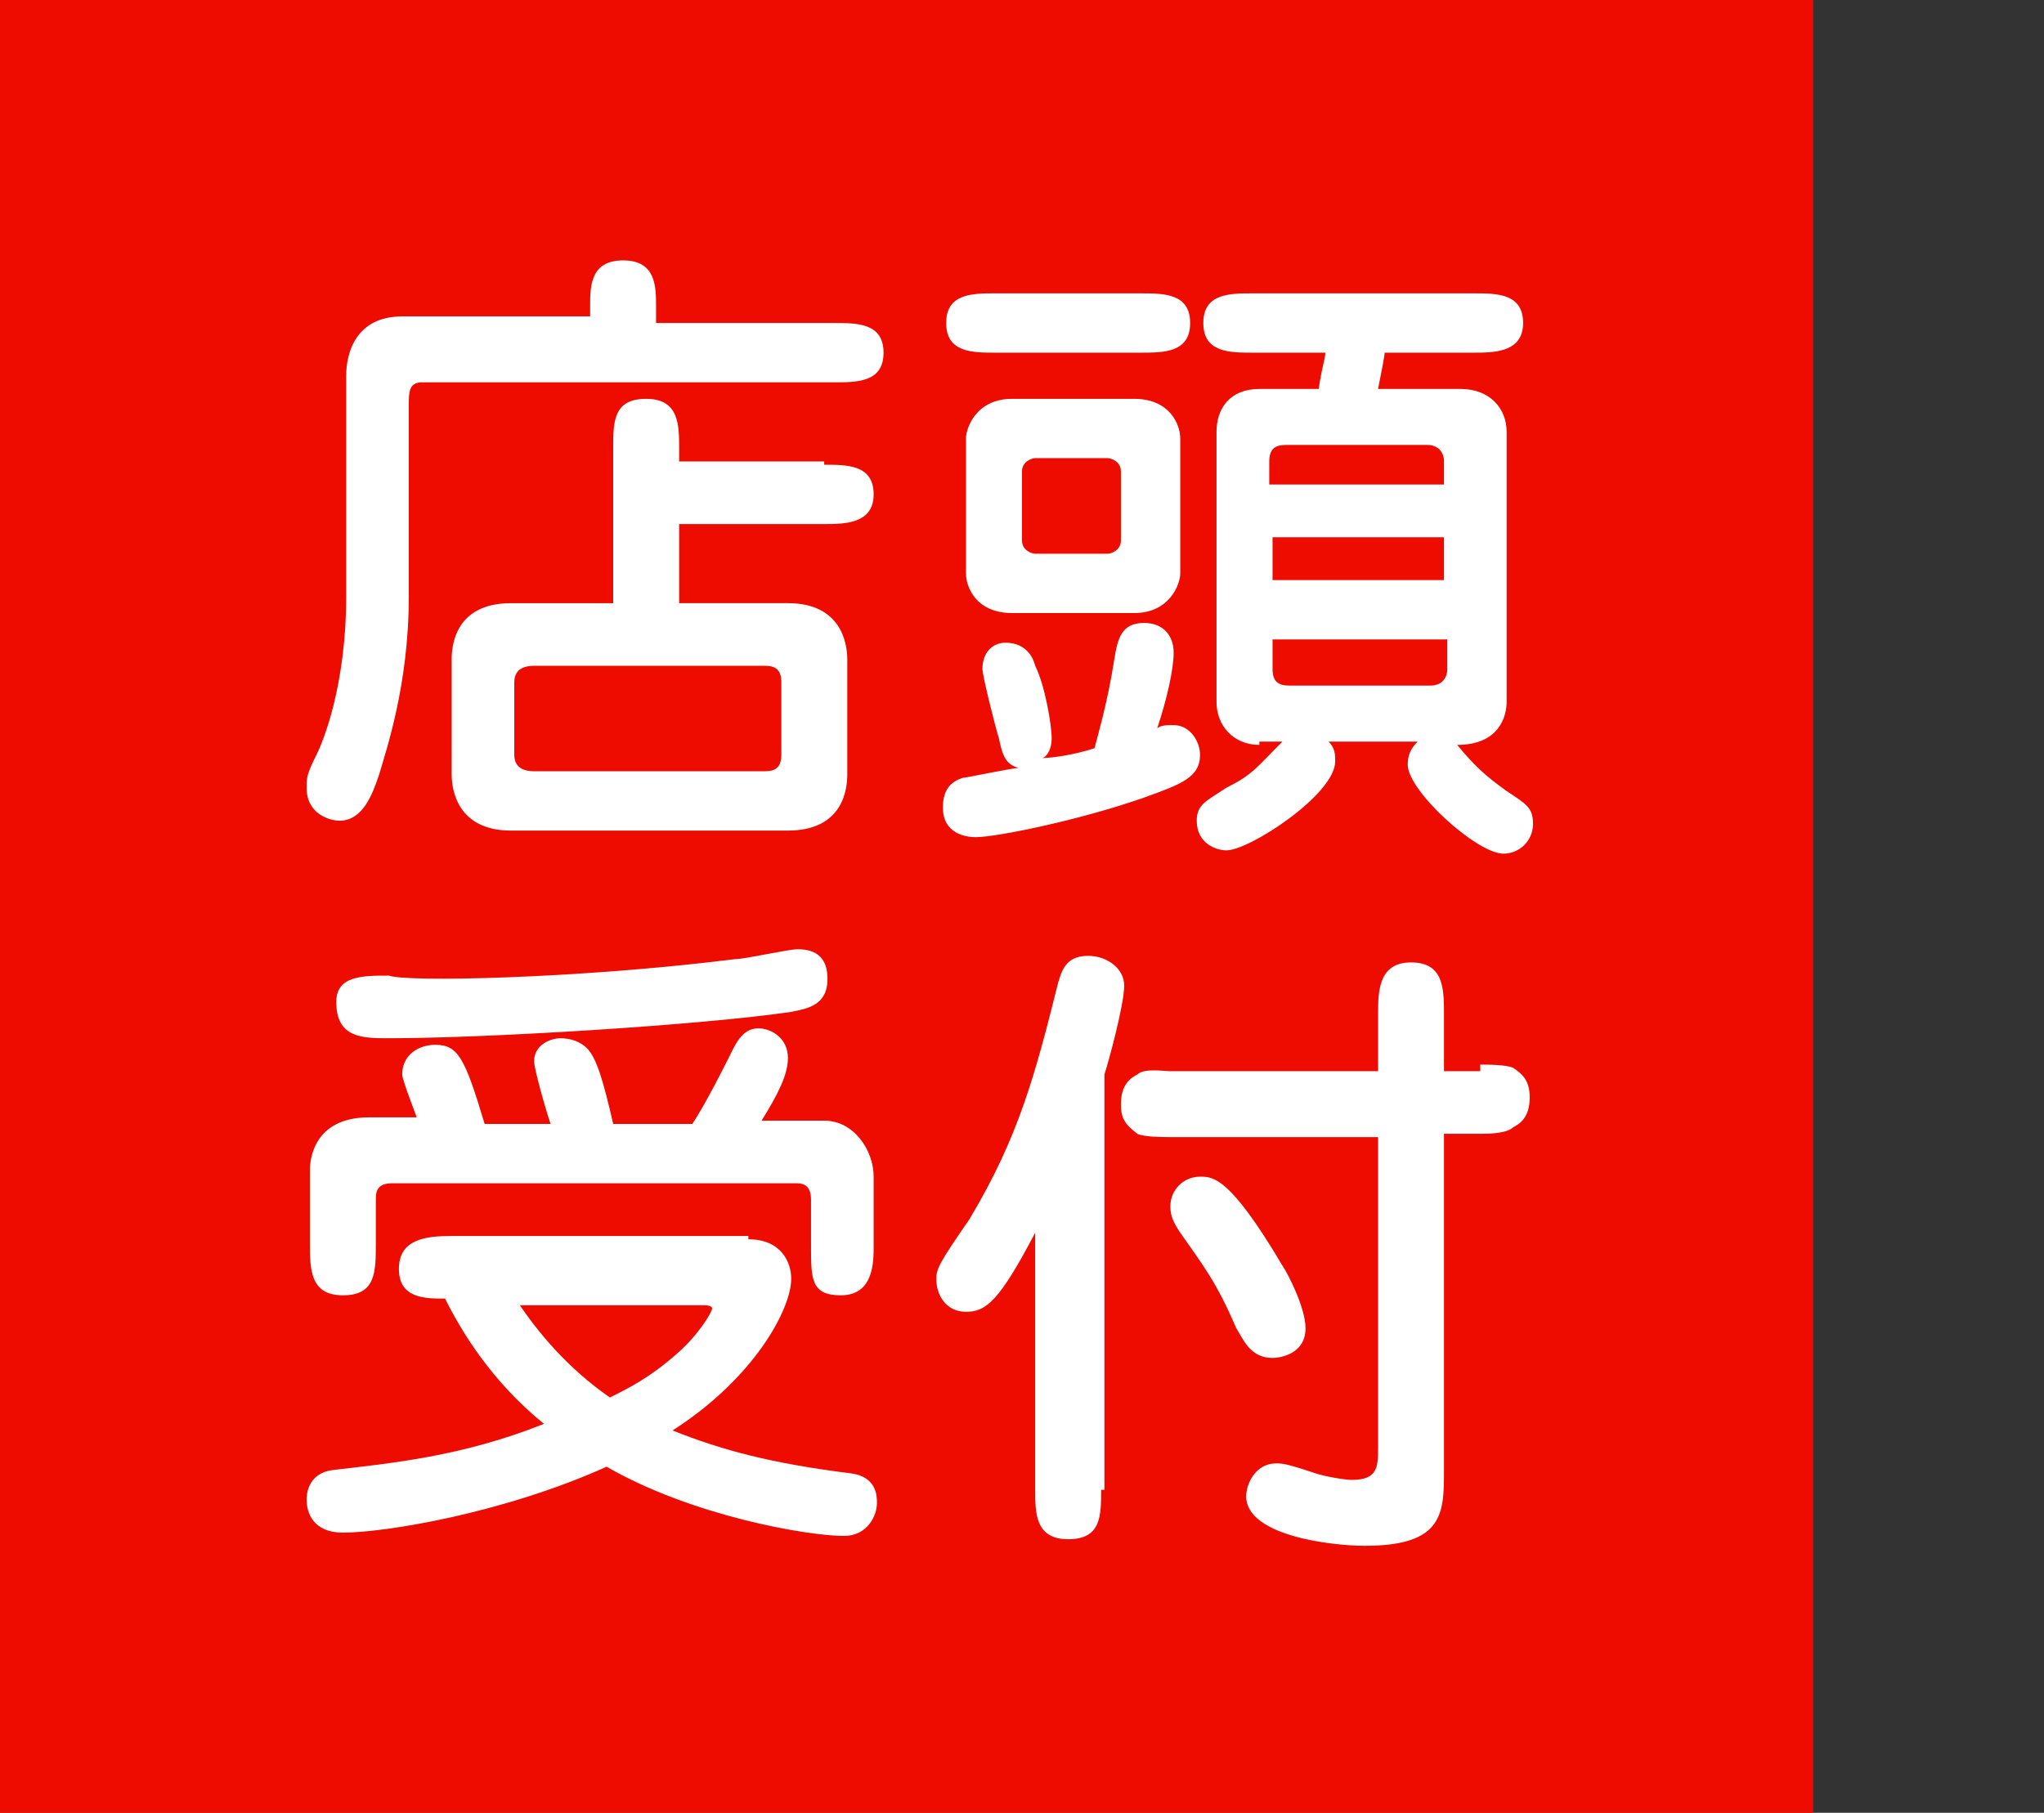
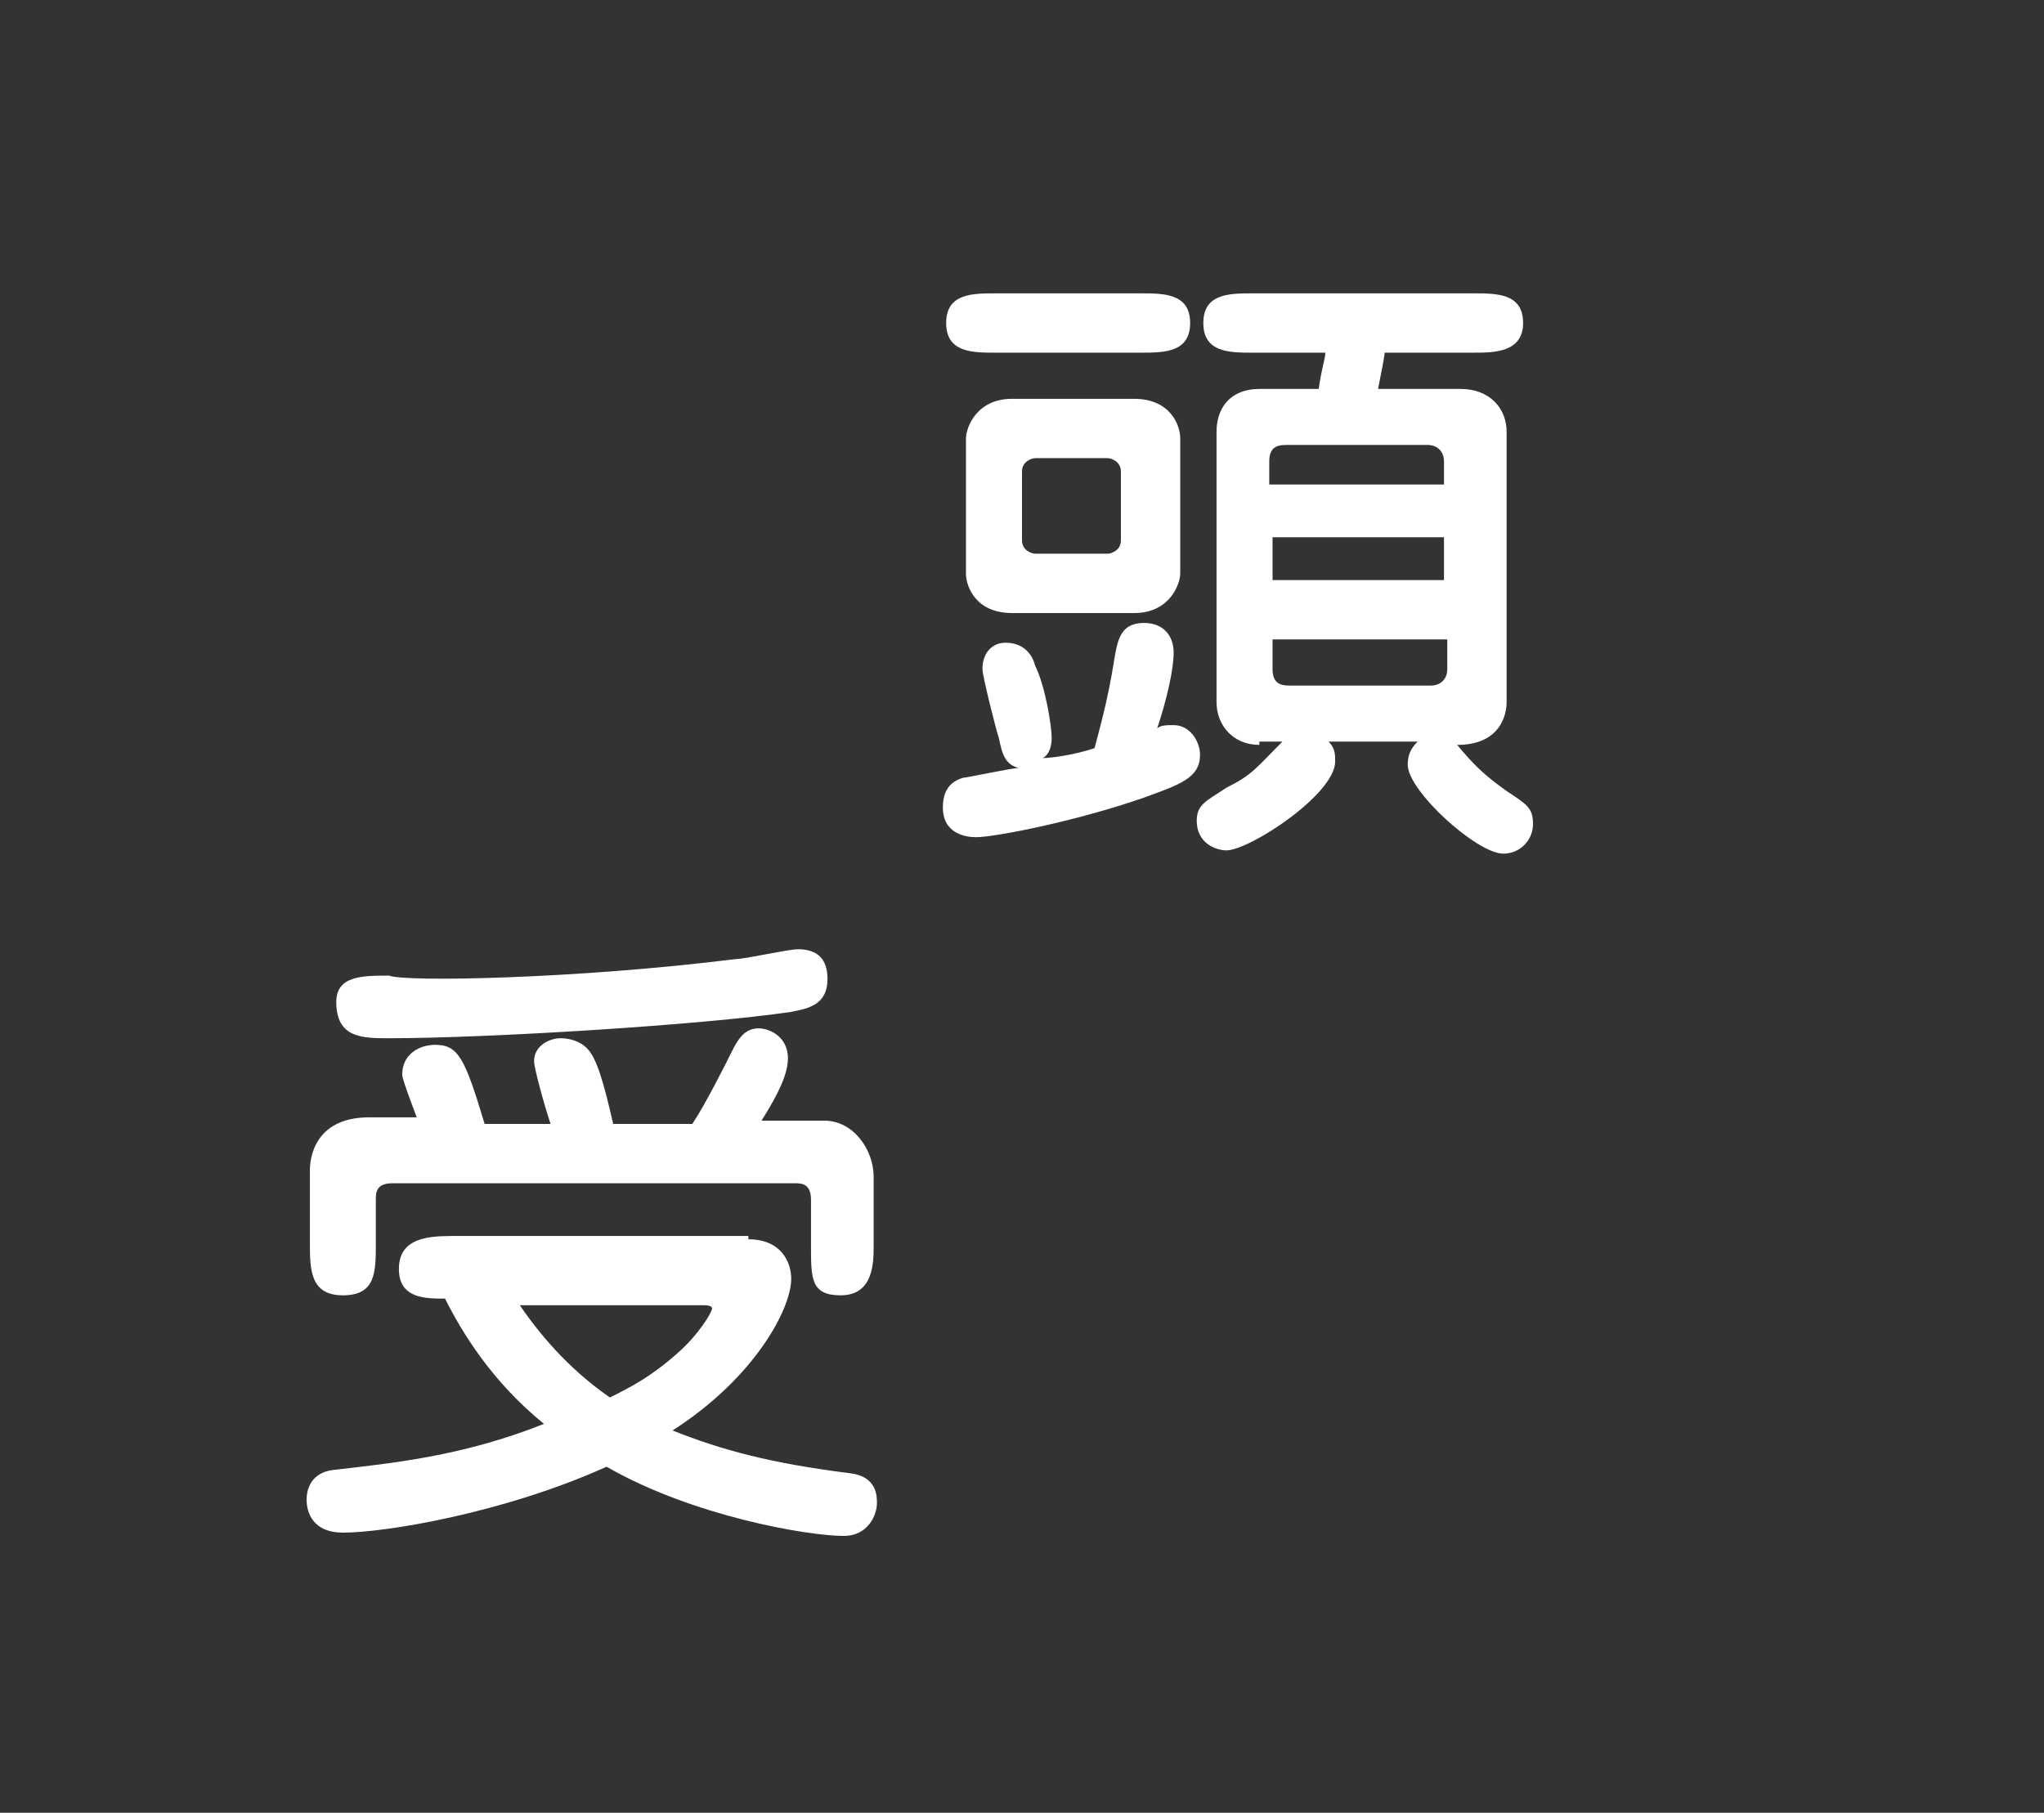
<svg xmlns="http://www.w3.org/2000/svg" version="1.1" id="レイヤー_1" x="0px" y="0px" viewBox="0 0 62 55" style="enable-background:new 0 0 62 55;" xml:space="preserve">
  <rect x="0" y="0" width="62" height="55" fill="#333333" stroke="none" />
  <style type="text/css">
	.st0{fill:#EE0B00;}
	.st1{fill:#FFFFFF;}
</style>
-   <rect x="0" class="st0" width="55" height="55" />
  <g>
-     <path class="st1" d="M17.9,9.9V9.3c0-0.6,0-1.4,1-1.4c1,0,1,0.8,1,1.4v0.5h5.4c0.7,0,1.5,0,1.5,0.9c0,0.9-0.8,0.9-1.5,0.9H12.8   c-0.4,0-0.4,0.3-0.4,0.7v5.8c0,2.7-0.7,4.7-0.9,5.4c-0.2,0.6-0.5,1.4-1.2,1.4c-0.3,0-1-0.2-1-1c0-0.3,0-0.4,0.3-1   c0.2-0.4,0.9-2.1,0.9-4.8v-6.7c0-0.7,0.3-1.8,1.7-1.8H17.9z M25,14.1c0.7,0,1.5,0,1.5,0.9c0,0.9-0.9,0.9-1.5,0.9h-4.4v2.4h3.3   c1.6,0,1.8,1.2,1.8,1.7v3.5c0,0.4-0.1,1.7-1.8,1.7h-8.4c-1.6,0-1.8-1.2-1.8-1.7V20c0-0.4,0.1-1.7,1.8-1.7h3.1v-4.7   c0-0.8,0-1.5,1-1.5c1,0,1,0.8,1,1.5v0.4H25z M16.2,20.2c-0.3,0-0.6,0.1-0.6,0.5v2.2c0,0.4,0.3,0.5,0.6,0.5h7c0.3,0,0.5-0.1,0.5-0.5   v-2.2c0-0.4-0.2-0.5-0.5-0.5H16.2z" />
    <path class="st1" d="M33.2,22.7c0.1-0.4,0.4-1.4,0.6-2.7c0.1-0.6,0.2-1.1,0.9-1.1c0.6,0,0.9,0.4,0.9,0.9c0,0.5-0.2,1.4-0.5,2.3   c0.1-0.1,0.3-0.1,0.5-0.1c0.5,0,0.8,0.5,0.8,0.9c0,0.7-0.6,0.9-1.7,1.3c-2,0.7-4.5,1.2-5.1,1.2c-0.3,0-1-0.1-1-0.9   c0-0.6,0.3-0.8,0.6-0.9c0.1,0,1.5-0.3,1.7-0.3c-0.4-0.1-0.5-0.4-0.6-0.9c-0.1-0.3-0.5-1.9-0.5-2.1c0-0.5,0.3-0.8,0.7-0.8   c0.5,0,0.8,0.3,0.9,0.7c0.3,0.6,0.5,1.8,0.5,2.2c0,0.4-0.2,0.6-0.3,0.6C31.9,23,32.6,22.9,33.2,22.7z M30.2,10.7   c-0.7,0-1.5,0-1.5-0.9c0-0.9,0.8-0.9,1.5-0.9h4.4c0.7,0,1.5,0,1.5,0.9c0,0.9-0.8,0.9-1.5,0.9H30.2z M34.4,12.1   c1.1,0,1.4,0.8,1.4,1.2v4.1c0,0.3-0.3,1.2-1.4,1.2h-3.7c-1.1,0-1.4-0.8-1.4-1.2v-4.1c0-0.3,0.3-1.2,1.4-1.2H34.4z M31.4,13.9   c-0.1,0-0.4,0.1-0.4,0.4v2.1c0,0.3,0.3,0.4,0.4,0.4h2.2c0.1,0,0.4-0.1,0.4-0.4v-2.1c0-0.3-0.3-0.4-0.4-0.4H31.4z M38.2,22.6   c-0.8,0-1.3-0.6-1.3-1.3v-8.2c0-0.7,0.4-1.3,1.3-1.3H40c0.1-0.7,0.2-0.9,0.2-1.1H38c-0.7,0-1.5,0-1.5-0.9c0-0.9,0.8-0.9,1.5-0.9   h6.7c0.7,0,1.5,0,1.5,0.9c0,0.9-0.9,0.9-1.5,0.9H42c0,0.1-0.1,0.6-0.2,1.1h2.5c0.9,0,1.4,0.6,1.4,1.3v8.2c0,0.4-0.2,1.3-1.5,1.3   c0.5,0.6,0.8,0.9,1.5,1.4c0.6,0.4,0.8,0.5,0.8,1c0,0.5-0.4,0.9-0.9,0.9c-0.8,0-2.9-1.9-2.9-2.7c0-0.3,0.1-0.5,0.3-0.7h-2.7   c0.2,0.2,0.2,0.4,0.2,0.6c0,1-2.6,2.7-3.3,2.7c-0.3,0-0.9-0.2-0.9-0.9c0-0.5,0.3-0.6,0.9-1c0.8-0.4,0.9-0.6,1.7-1.4H38.2z    M43.8,14.7v-0.7c0-0.3-0.2-0.5-0.5-0.5h-4.3c-0.3,0-0.5,0.1-0.5,0.5v0.7H43.8z M38.6,16.3v1.3h5.2v-1.3H38.6z M38.6,19.4v0.9   c0,0.4,0.2,0.5,0.5,0.5h4.3c0.3,0,0.5-0.2,0.5-0.5v-0.9H38.6z" />
    <path class="st1" d="M22.7,37.6c1,0,1.3,0.7,1.3,1.2c0,0.9-1.1,3-3.6,4.6c1.5,0.6,3,1,5.4,1.3c0.8,0.1,0.8,0.7,0.8,0.9   c0,0.4-0.3,1-1,1c-1.1,0-4.6-0.6-7.2-2.1c-3.1,1.4-6.7,2-8,2c-0.9,0-1.1-0.6-1.1-1c0-0.1,0-0.8,0.8-0.9c1.7-0.2,3.9-0.4,6.4-1.4   c-1.6-1.3-2.5-2.8-3-3.8c-0.6,0-1.4,0-1.4-0.9s0.8-1,1.6-1H22.7z M12.7,34.1c0-0.1-0.5-1.3-0.5-1.5c0-0.6,0.5-0.9,1-0.9   c0.7,0,0.9,0.4,1.5,2.4h2c-0.2-0.6-0.5-1.7-0.5-1.9c0-0.5,0.5-0.7,0.8-0.7c0.3,0,0.6,0.1,0.8,0.3c0.3,0.3,0.5,1,0.8,2.3H21   c0.4-0.6,1-1.8,1.1-2c0.2-0.4,0.4-0.9,0.9-0.9c0.4,0,0.9,0.3,0.9,0.9c0,0.5-0.3,1.1-0.8,1.9H25c0.9,0,1.5,0.9,1.5,1.7v2.1   c0,0.5,0,1.5-1,1.5c-0.9,0-0.9-0.5-0.9-1.5v-1.4c0-0.5-0.3-0.5-0.5-0.5H11.9c-0.5,0-0.5,0.3-0.5,0.5v1.3c0,0.9,0,1.6-1,1.6   c-1,0-1-0.8-1-1.6v-2.2c0-0.3,0.1-1.6,1.8-1.6H12.7z M22.3,29.1c0.3,0,1.6-0.3,1.9-0.3c0.6,0,0.9,0.3,0.9,0.9c0,0.8-0.6,0.9-1.1,1   c-2.7,0.4-9.2,0.8-12.2,0.8c-0.8,0-1.6,0-1.6-1.1c0-0.8,0.8-0.8,1.6-0.8C12.3,29.8,17.5,29.7,22.3,29.1z M15.7,39.5   c0.6,0.9,1.5,2,2.8,2.9c0.6-0.3,1.2-0.6,2-1.3c0.7-0.6,1.1-1.3,1.1-1.4c0-0.1-0.2-0.1-0.3-0.1H15.7z" />
-     <path class="st1" d="M33.4,45.2c0,0.8,0,1.5-1,1.5s-1-0.8-1-1.5v-7.8c-1.1,2.1-1.5,2.4-2.1,2.4c-0.6,0-0.9-0.5-0.9-1   c0-0.3,0.1-0.5,1-1.8c1.5-2.5,2-4.4,2.7-7.2c0.1-0.3,0.2-0.8,0.9-0.8c0.6,0,1.1,0.4,1.1,0.9c0,0.6-0.5,2.4-0.6,2.7V45.2z    M44.9,32.3c0.2,0,0.8,0,1,0.1c0.3,0.2,0.5,0.4,0.5,0.9c0,0.6-0.3,0.8-0.5,0.9c-0.2,0.2-0.8,0.2-1,0.2h-1.1v10.2   c0,1.3,0,2.3-2.4,2.3c-1,0-3.6-0.3-3.6-1.5c0-0.4,0.3-1,0.9-1c0.2,0,0.3,0,1.2,0.3c0.3,0.1,0.9,0.2,1.1,0.2c0.8,0,0.8-0.4,0.8-1   v-9.4h-6.3c-0.2,0-0.8,0-1-0.1c-0.4-0.3-0.5-0.5-0.5-0.9c0-0.6,0.3-0.8,0.5-0.9c0.2-0.2,0.8-0.1,1-0.1h6.3v-1.7c0-0.7,0-1.6,1-1.6   s1,0.8,1,1.6v1.7H44.9z M38.9,38.4c0.2,0.3,0.7,1.3,0.7,1.9c0,0.8-0.8,0.9-1,0.9c-0.7,0-0.9-0.6-1.1-0.9c-0.6-1.4-1-1.9-1.7-2.9   c-0.2-0.3-0.3-0.5-0.3-0.8c0-0.5,0.4-0.9,0.9-0.9C36.8,35.7,37.3,35.7,38.9,38.4z" />
  </g>
</svg>